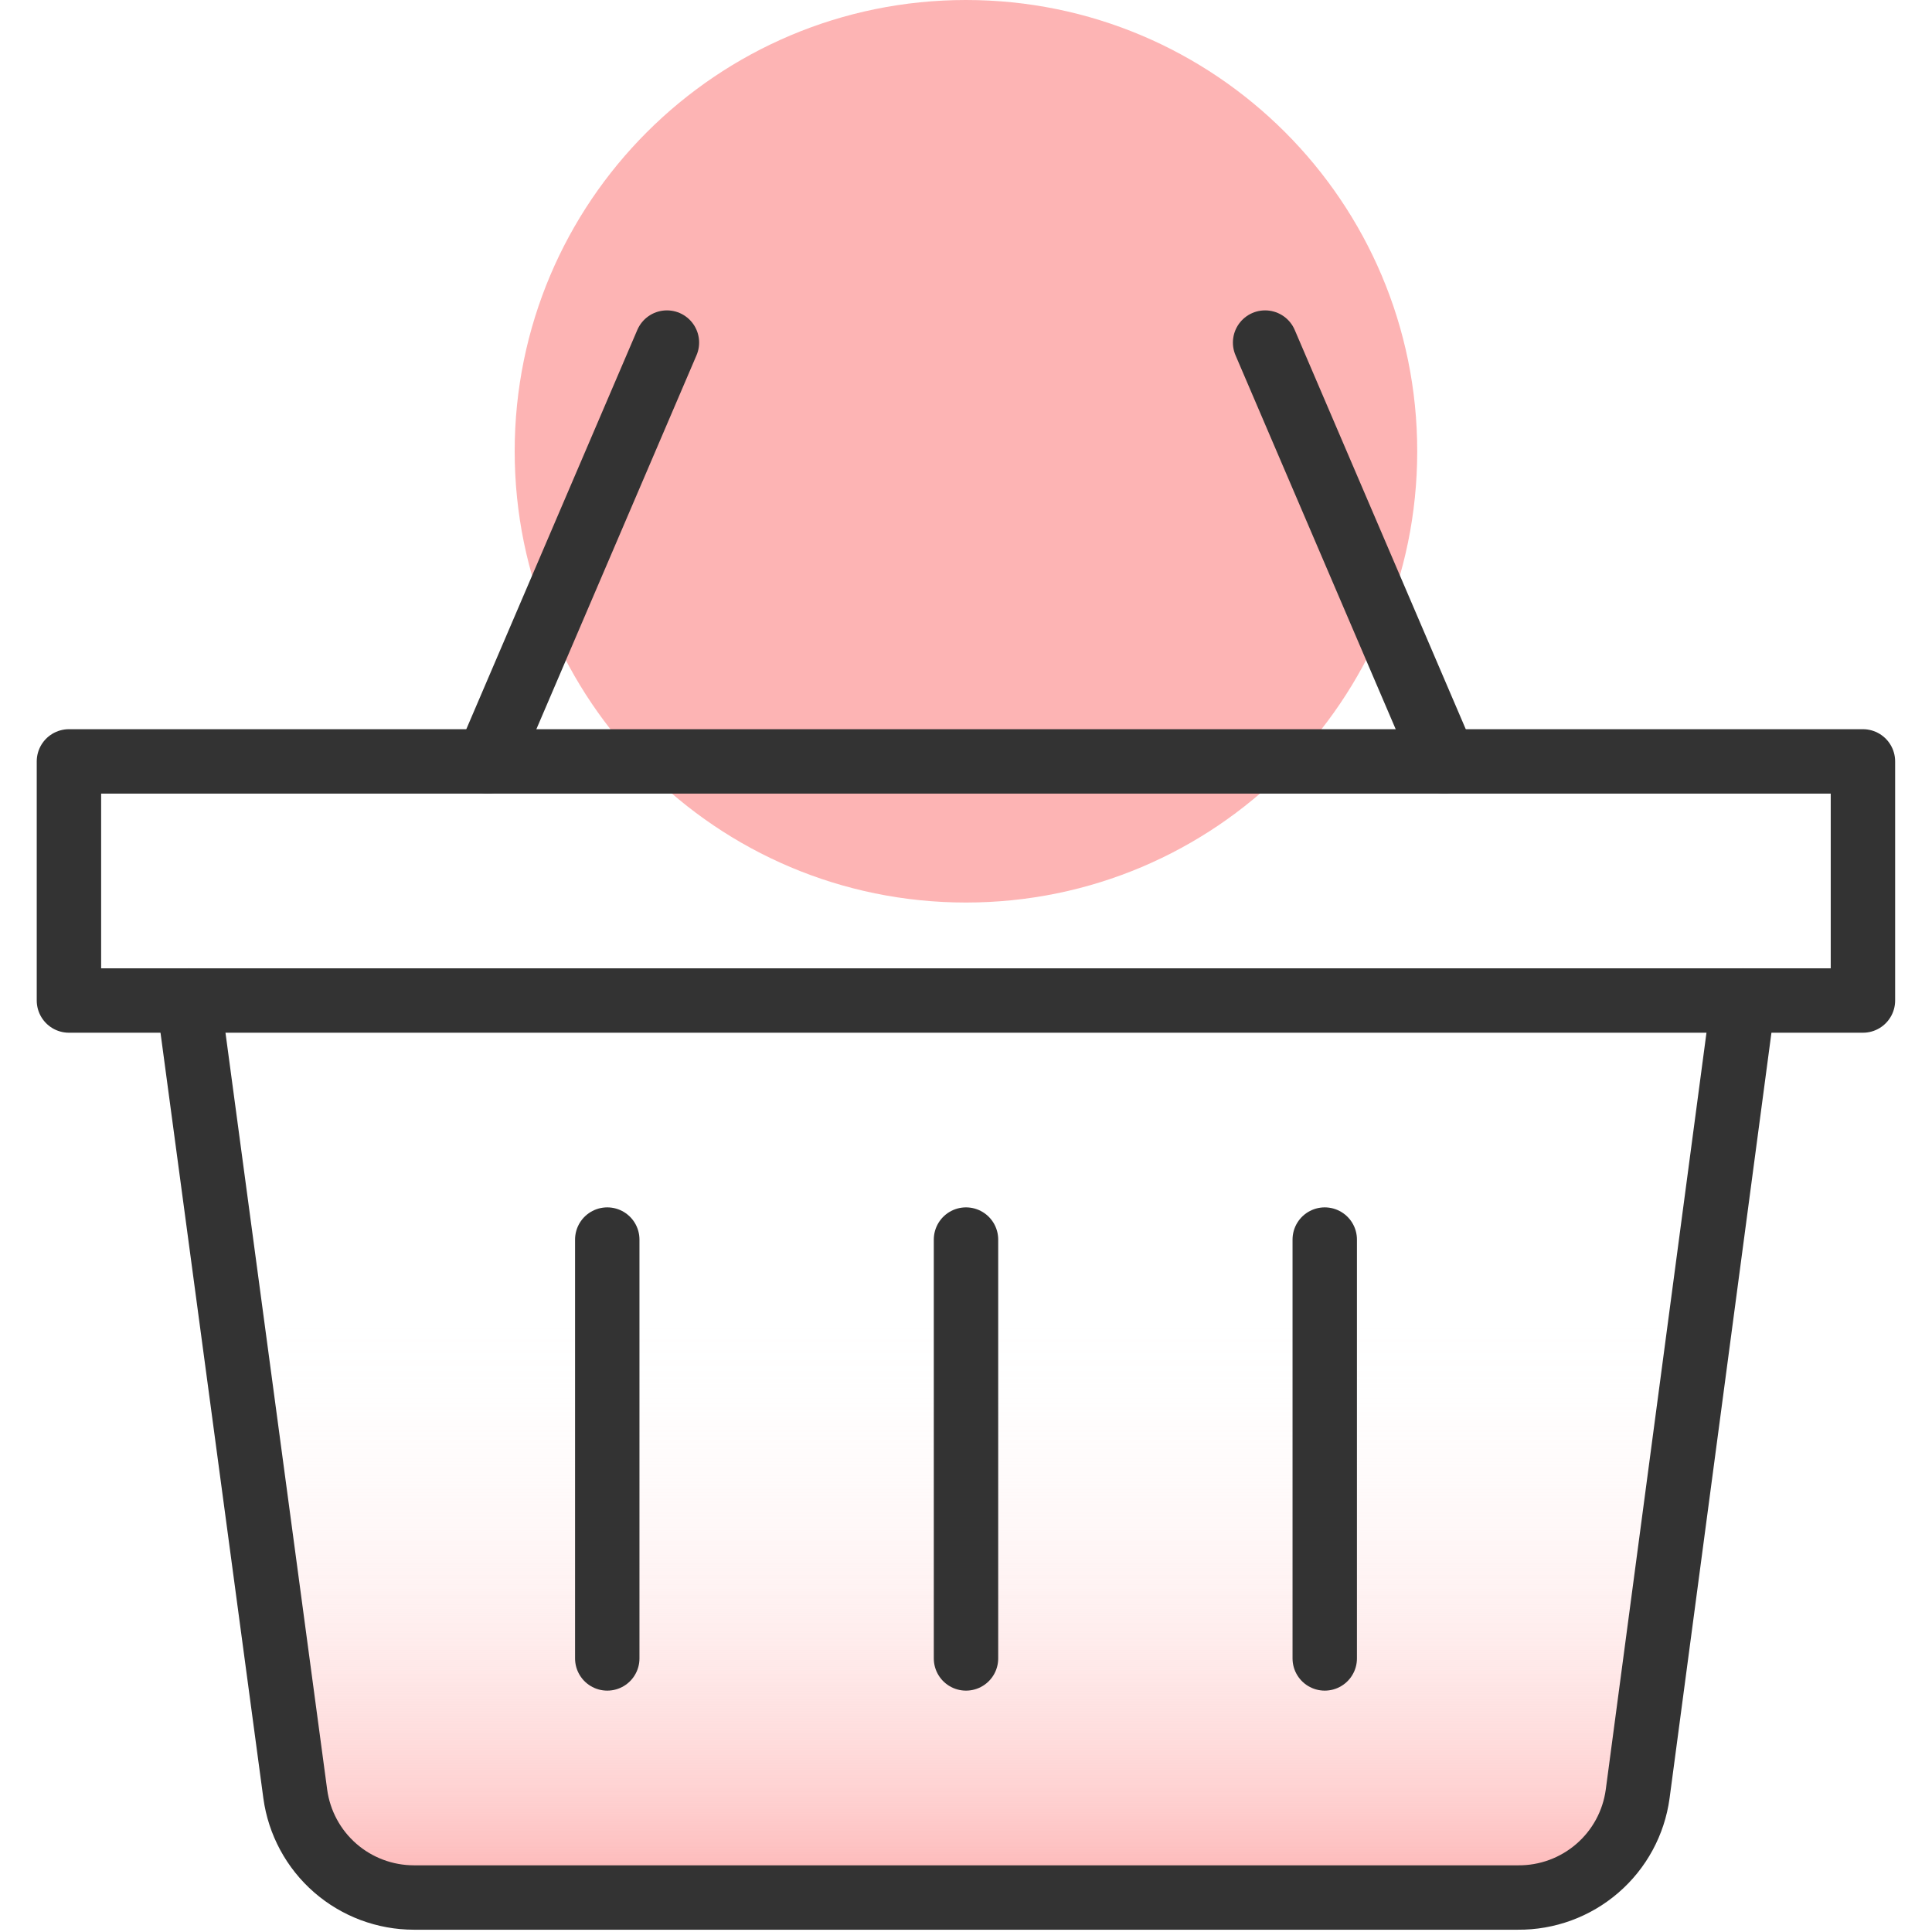
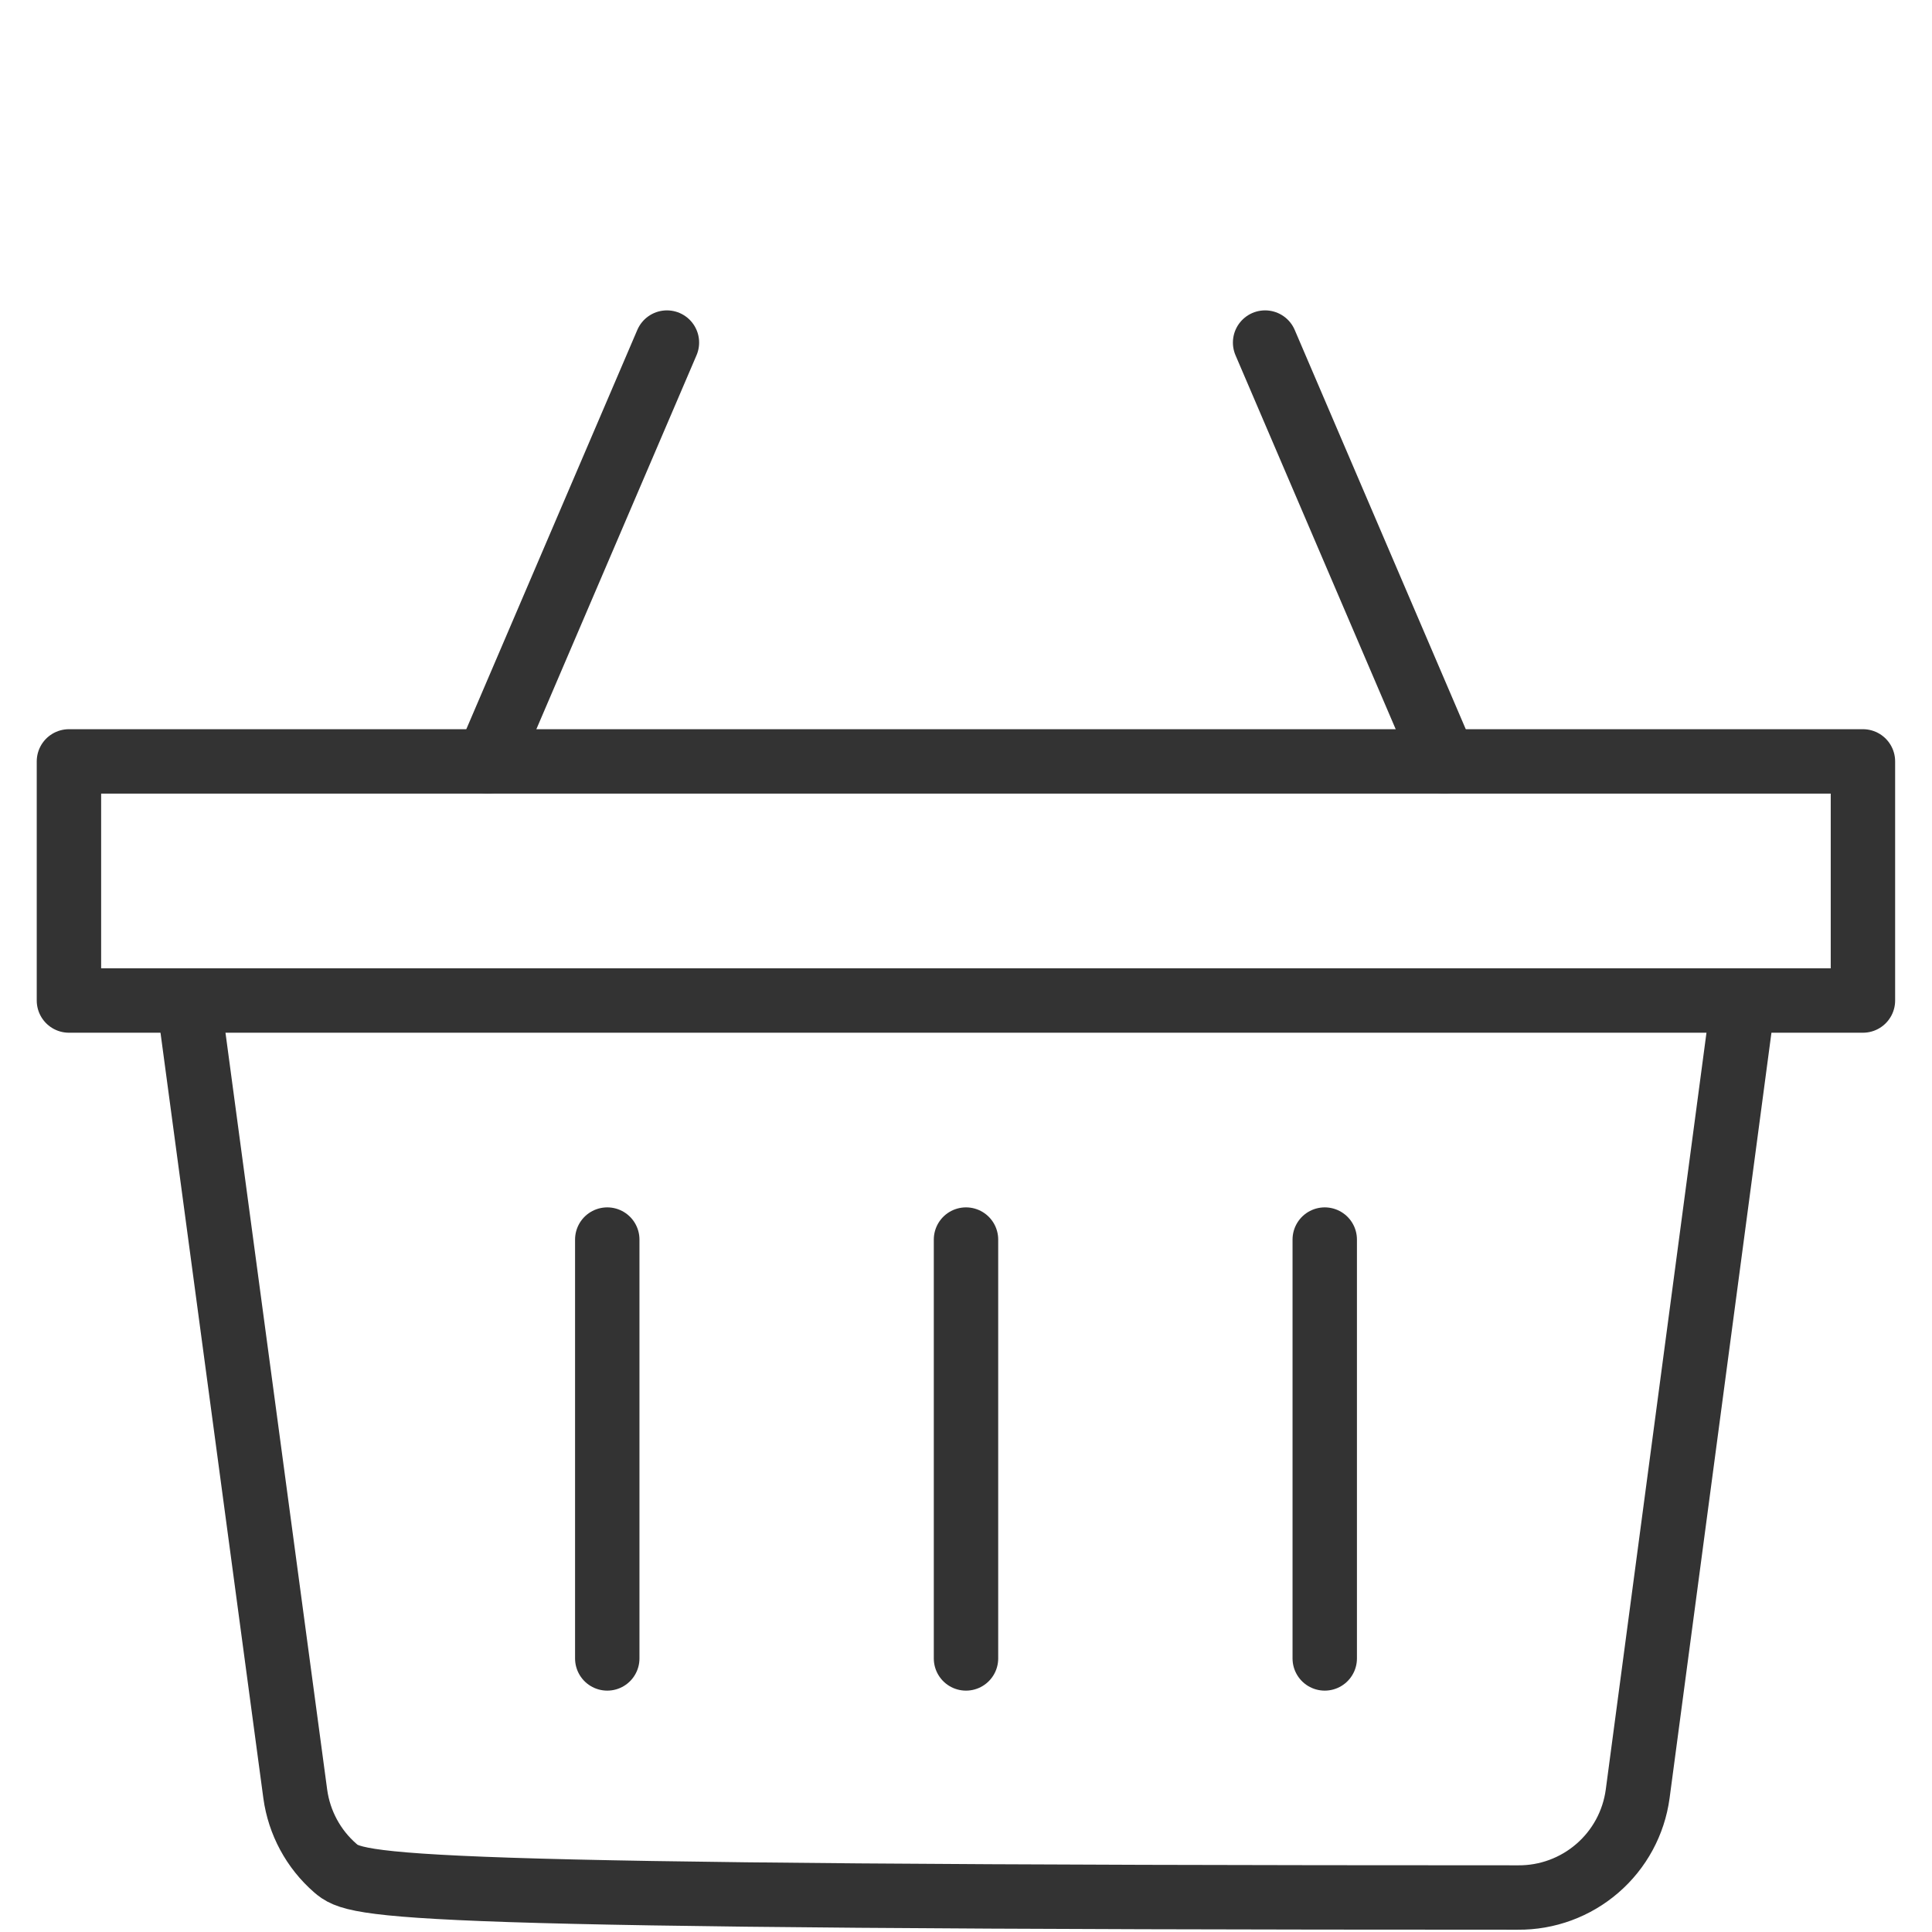
<svg xmlns="http://www.w3.org/2000/svg" width="60" height="60" viewBox="0 0 60 60" fill="none">
-   <path d="M29.999 28.029C37.739 28.029 44.013 21.754 44.013 14.014C44.013 6.274 37.739 0 29.999 0C22.259 0 15.984 6.274 15.984 14.014C15.984 21.754 22.259 28.029 29.999 28.029Z" fill="#FDB4B4" />
-   <path d="M54.138 31.071L50.859 55.714C50.737 56.611 50.292 57.432 49.607 58.023C48.923 58.615 48.046 58.937 47.142 58.929H12.856C11.957 58.929 11.088 58.604 10.41 58.013C9.732 57.422 9.292 56.605 9.17 55.714L5.859 31.071" fill="url(#paint0_linear_1278_56)" />
  <path d="M57.855 23.646H2.141V31.072H57.855V23.646Z" stroke="#333333" stroke-width="2" stroke-linecap="round" stroke-linejoin="round" />
-   <path d="M54.138 31.071L50.859 55.714C50.737 56.611 50.292 57.432 49.607 58.023C48.923 58.615 48.046 58.937 47.142 58.929H12.856C11.957 58.929 11.088 58.604 10.41 58.013C9.732 57.422 9.292 56.605 9.17 55.714L5.859 31.071" stroke="#333333" stroke-width="2" stroke-linecap="round" stroke-linejoin="round" />
+   <path d="M54.138 31.071L50.859 55.714C50.737 56.611 50.292 57.432 49.607 58.023C48.923 58.615 48.046 58.937 47.142 58.929C11.957 58.929 11.088 58.604 10.41 58.013C9.732 57.422 9.292 56.605 9.17 55.714L5.859 31.071" stroke="#333333" stroke-width="2" stroke-linecap="round" stroke-linejoin="round" />
  <path d="M15.141 23.646L20.712 10.639" stroke="#333333" stroke-width="2" stroke-linecap="round" stroke-linejoin="round" />
  <path d="M44.861 23.646L39.289 10.639" stroke="#333333" stroke-width="2" stroke-linecap="round" stroke-linejoin="round" />
  <path d="M30 38.496V51.504" stroke="#333333" stroke-width="2" stroke-linecap="round" stroke-linejoin="round" />
  <path d="M18.859 38.496V51.504" stroke="#333333" stroke-width="2" stroke-linecap="round" stroke-linejoin="round" />
  <path d="M41.141 38.496V51.504" stroke="#333333" stroke-width="2" stroke-linecap="round" stroke-linejoin="round" />
  <defs>
    <linearGradient id="paint0_linear_1278_56" x1="29.999" y1="58.929" x2="29.999" y2="31.071" gradientUnits="userSpaceOnUse">
      <stop offset="0.01" stop-color="#FDB4B4" />
      <stop offset="0.11" stop-color="#FEC0C0" stop-opacity="0.74" />
      <stop offset="0.22" stop-color="#FEC9C9" stop-opacity="0.51" />
      <stop offset="0.32" stop-color="#FED2D2" stop-opacity="0.33" />
      <stop offset="0.41" stop-color="#FFD8D8" stop-opacity="0.19" />
      <stop offset="0.5" stop-color="#FFDCDC" stop-opacity="0.08" />
      <stop offset="0.58" stop-color="#FFDFDF" stop-opacity="0.02" />
      <stop offset="0.64" stop-color="#FFE0E0" stop-opacity="0" />
    </linearGradient>
  </defs>
</svg>